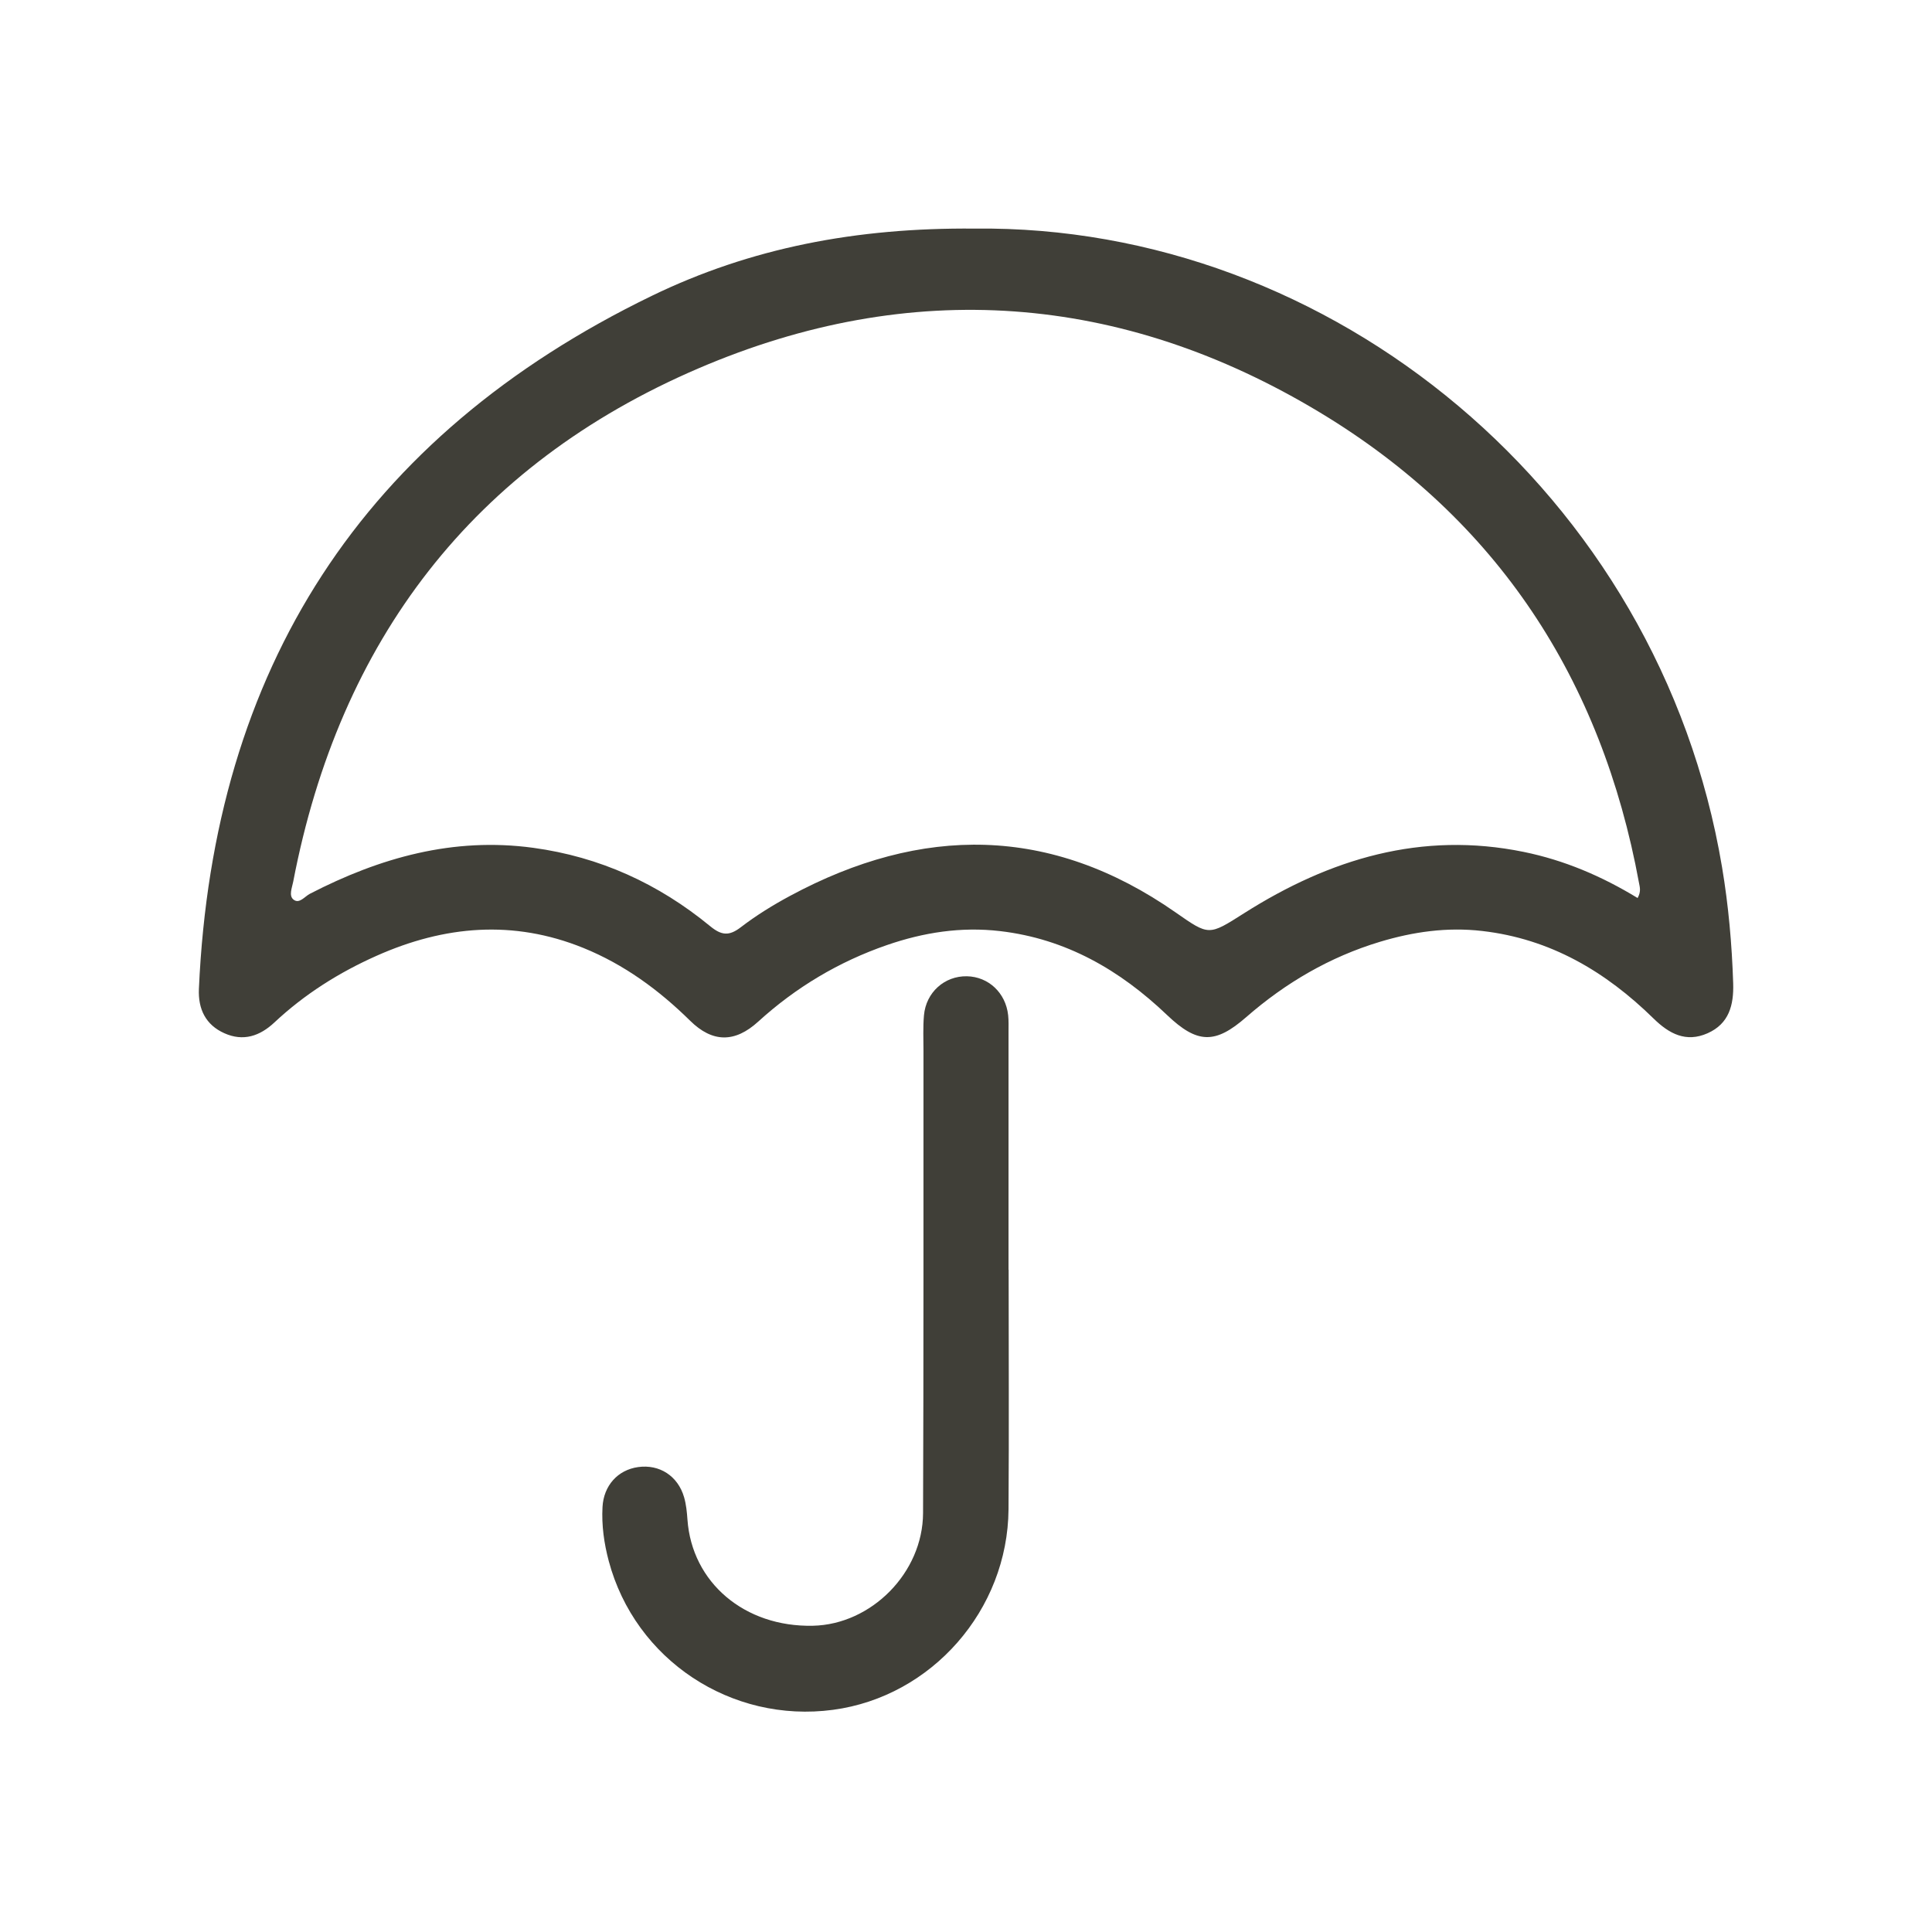
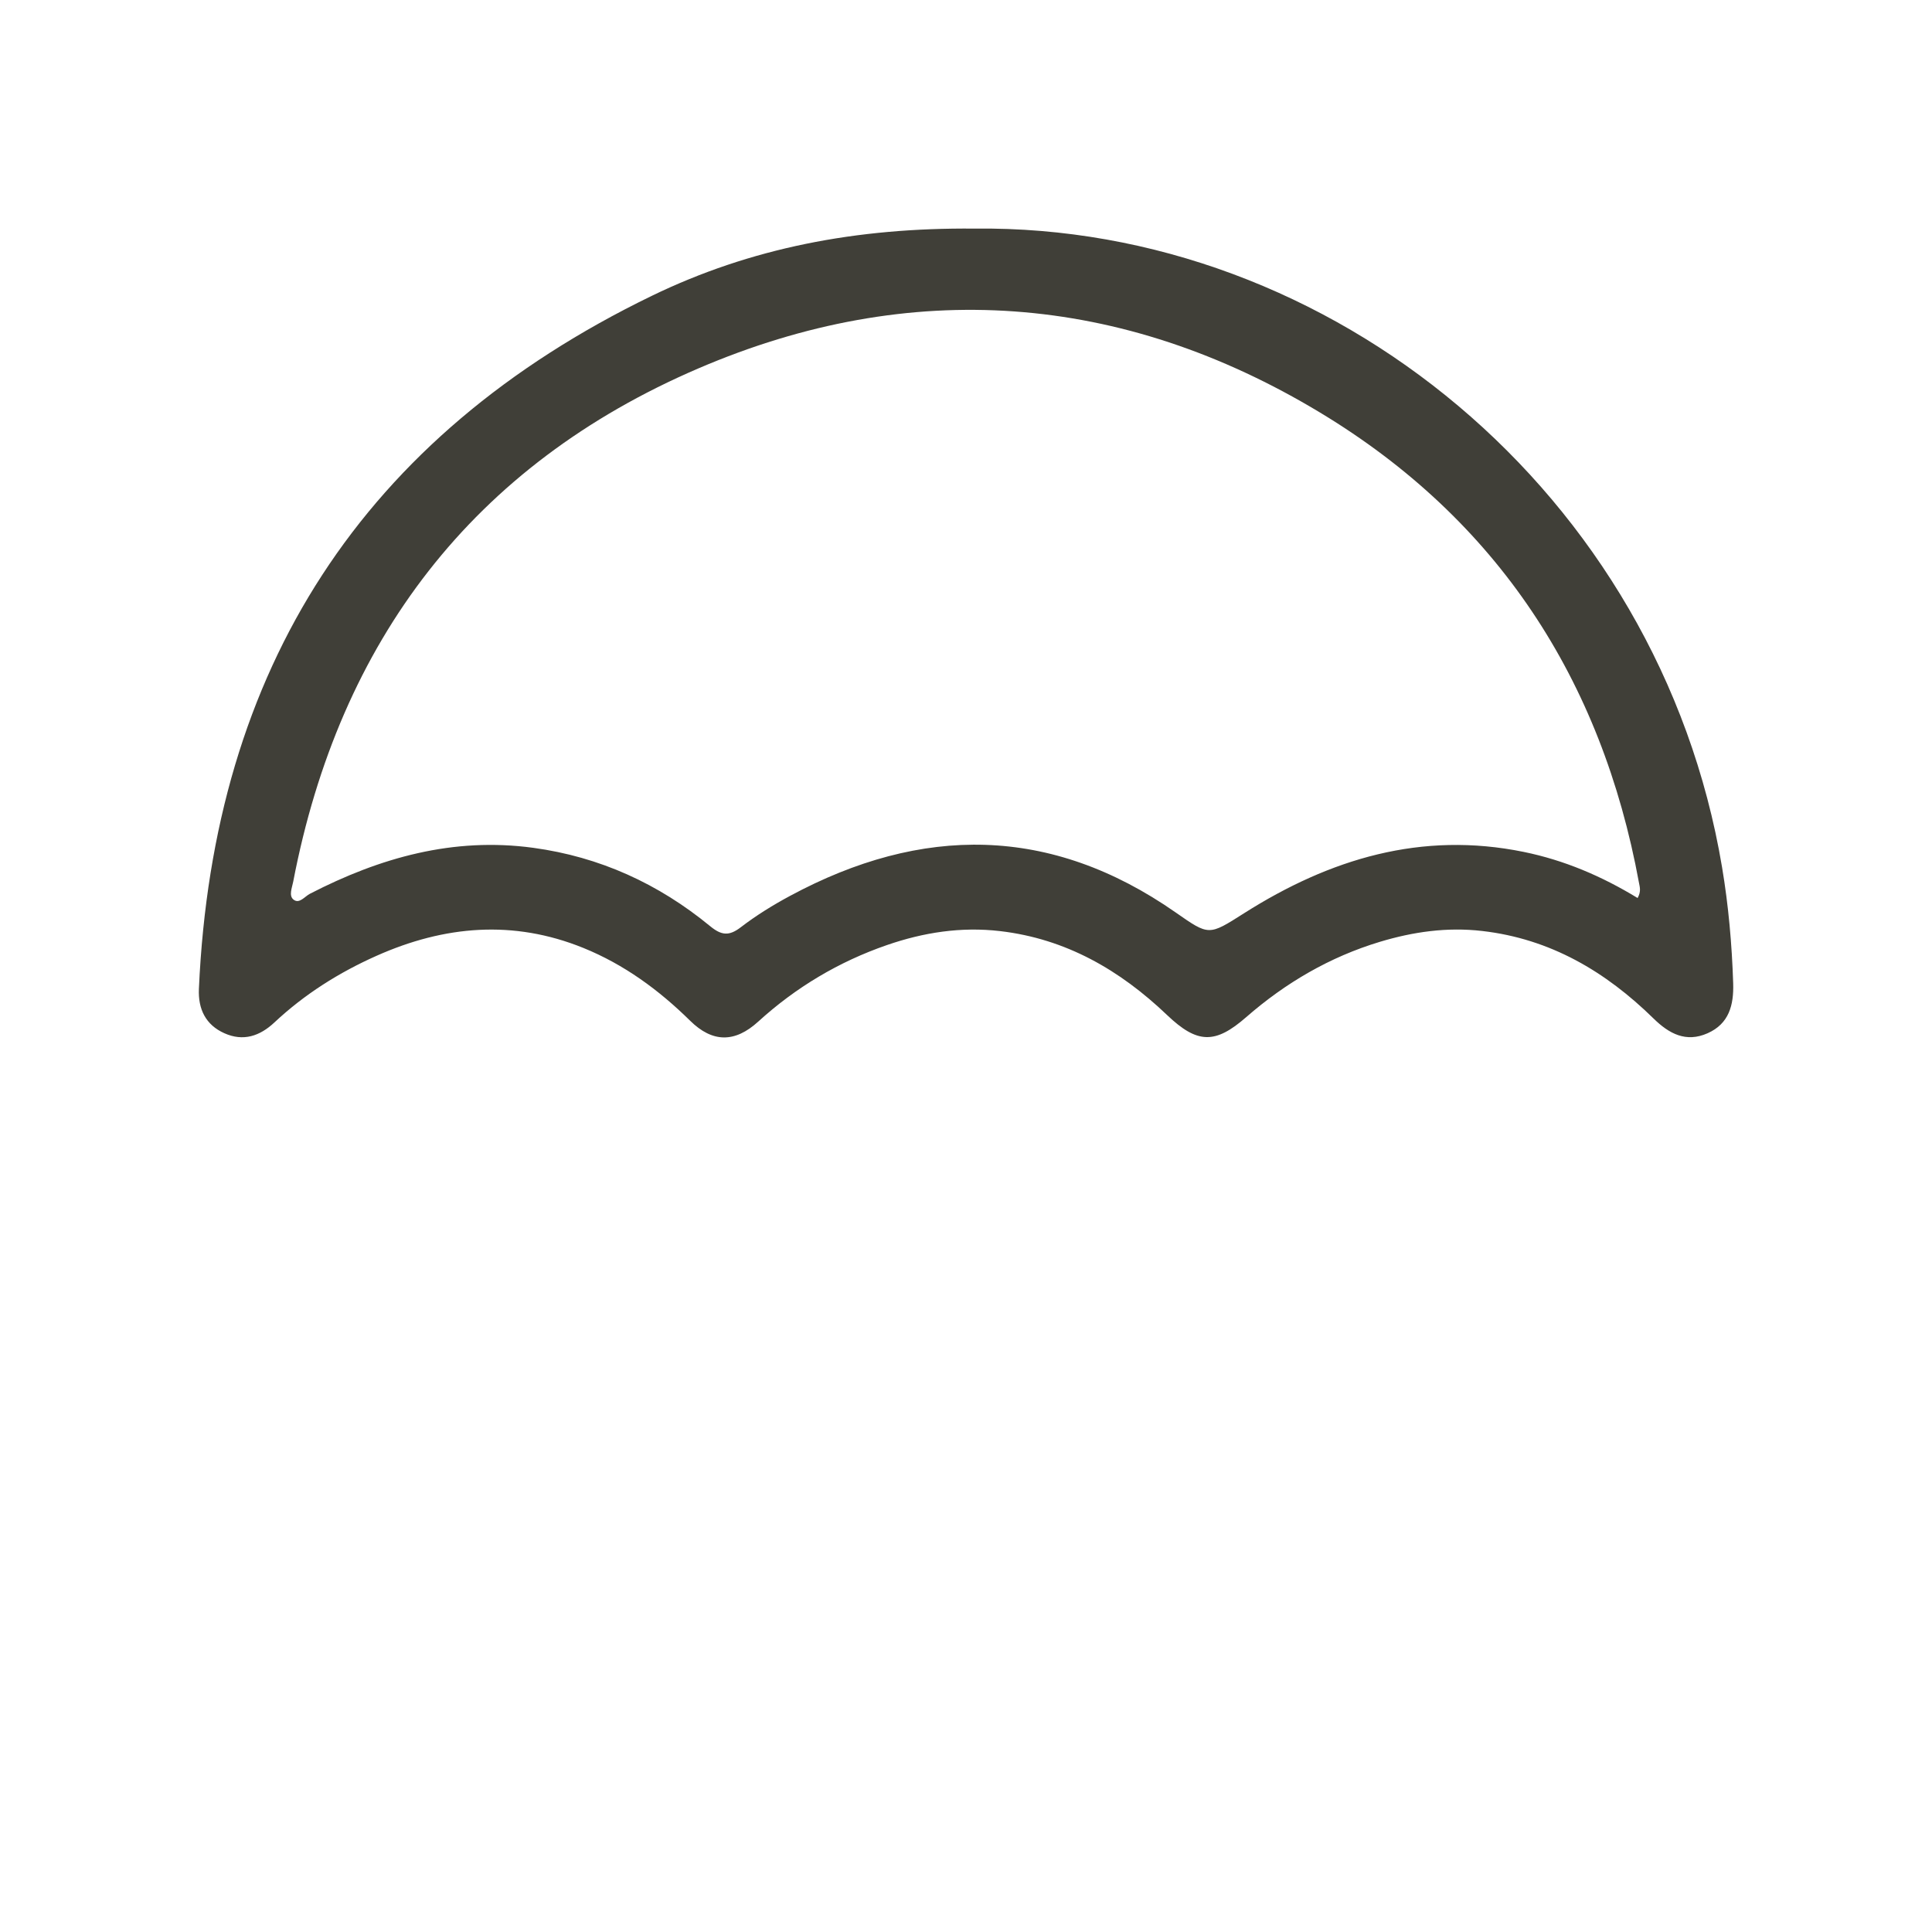
<svg xmlns="http://www.w3.org/2000/svg" id="Layer_2" data-name="Layer 2" viewBox="0 0 512 512">
  <defs>
    <style>
      .cls-1 {
        fill: none;
      }

      .cls-2 {
        fill: #403f38;
      }
    </style>
  </defs>
  <g id="ARTES">
    <g>
      <g id="Olbgqs">
        <g>
          <path class="cls-2" d="M258.29,60.58c94.38-1.09,181.45,70.03,198.07,169.23,1.71,10.19,2.62,20.45,2.95,30.78.18,5.78-1.1,10.72-6.8,13.24-5.71,2.52-10.17.14-14.32-3.93-12.69-12.43-27.32-21.1-45.39-23.18-9.31-1.08-18.31.22-27.11,2.87-13.27,4-25.03,10.88-35.44,19.97-8.22,7.18-12.94,7.09-20.97-.57-12.47-11.9-26.77-20.2-44.26-22.24-10.34-1.21-20.29.36-29.97,3.7-12.74,4.4-24.14,11.2-34.13,20.3-6.16,5.61-12.09,5.61-18.03-.25-8.28-8.15-17.49-14.9-28.3-19.29-18.57-7.53-36.83-5.92-54.79,2.08-9.96,4.43-19.1,10.19-27.08,17.67-3.87,3.62-8.24,5.1-13.25,2.86-5-2.23-6.99-6.45-6.76-11.75,3.78-84.88,43.41-146.51,120-183.66,26.16-12.69,54.19-18.12,85.58-17.83ZM433.99,237.97c.96-1.73.57-2.87.36-4-9.9-53.93-37.54-96.3-84.51-124.63-52.58-31.72-108.52-35.86-164.78-11.7-59.7,25.64-95.09,72.12-107.36,136.03-.31,1.61-1.23,3.7.09,4.74,1.54,1.21,2.95-.83,4.34-1.55,18.59-9.59,38.01-15.06,59.18-12.18,17.64,2.4,33.21,9.52,46.88,20.76,2.99,2.46,5.01,2.69,8.13.29,4.08-3.13,8.51-5.87,13.05-8.31,34.89-18.79,69.06-18.73,102.16,4.37,8.91,6.21,8.75,6.21,18.16.23,22.71-14.41,47.02-21.8,74.13-16.25,10.7,2.19,20.61,6.39,30.17,12.22Z" />
-           <path class="cls-2" d="M267.3,336.5c0,21.15.12,42.3-.03,63.45-.19,26.73-20.36,49.67-46.49,53.17-27.02,3.62-52.46-13.25-59.45-39.41-1.25-4.7-1.92-9.46-1.66-14.32.3-5.66,4.02-9.84,9.44-10.6,5.64-.79,10.54,2.34,12.18,7.99.55,1.9.75,3.92.89,5.9,1.18,16.71,15.14,28.56,33.26,28.16,15.47-.34,29.12-14.03,29.18-29.86.16-40.8.09-81.6.11-122.41,0-3.16-.15-6.35.13-9.49.54-6.11,5.46-10.47,11.38-10.36,5.71.11,10.29,4.39,10.93,10.32.16,1.48.1,2.99.1,4.49,0,20.98,0,41.97,0,62.95h.04Z" />
        </g>
      </g>
      <rect class="cls-1" width="512" height="512" />
    </g>
  </g>
</svg>